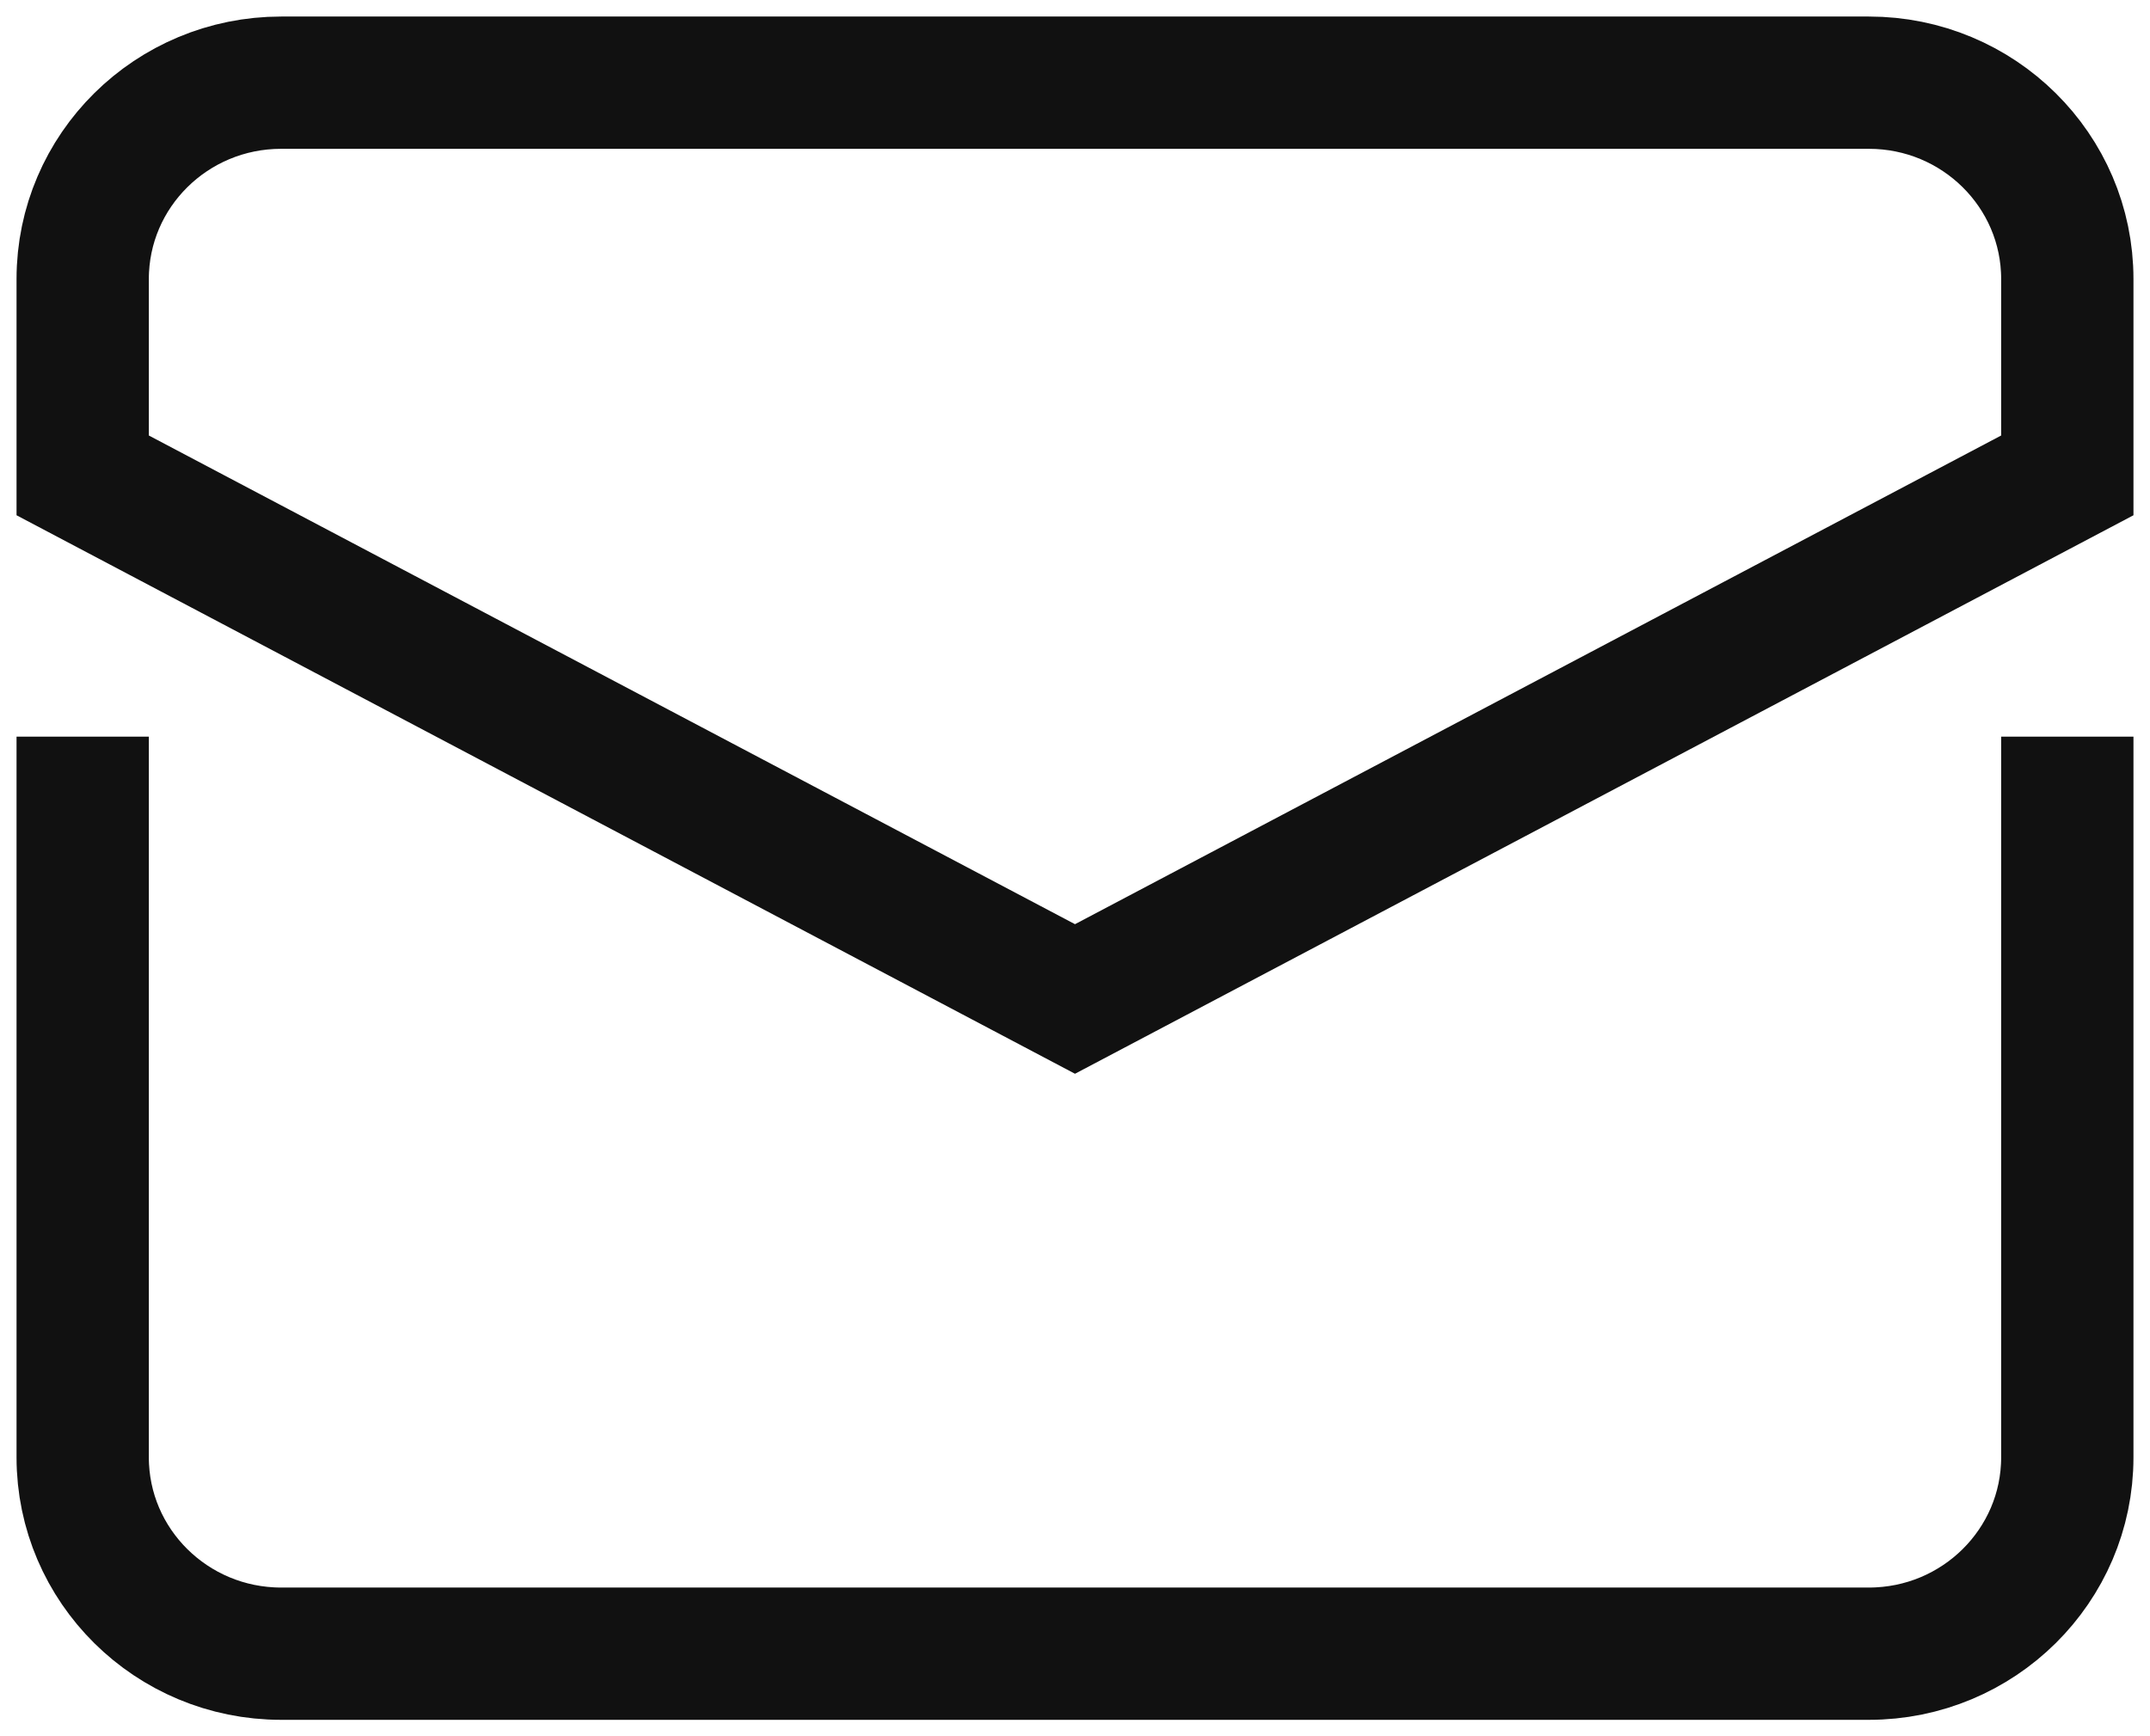
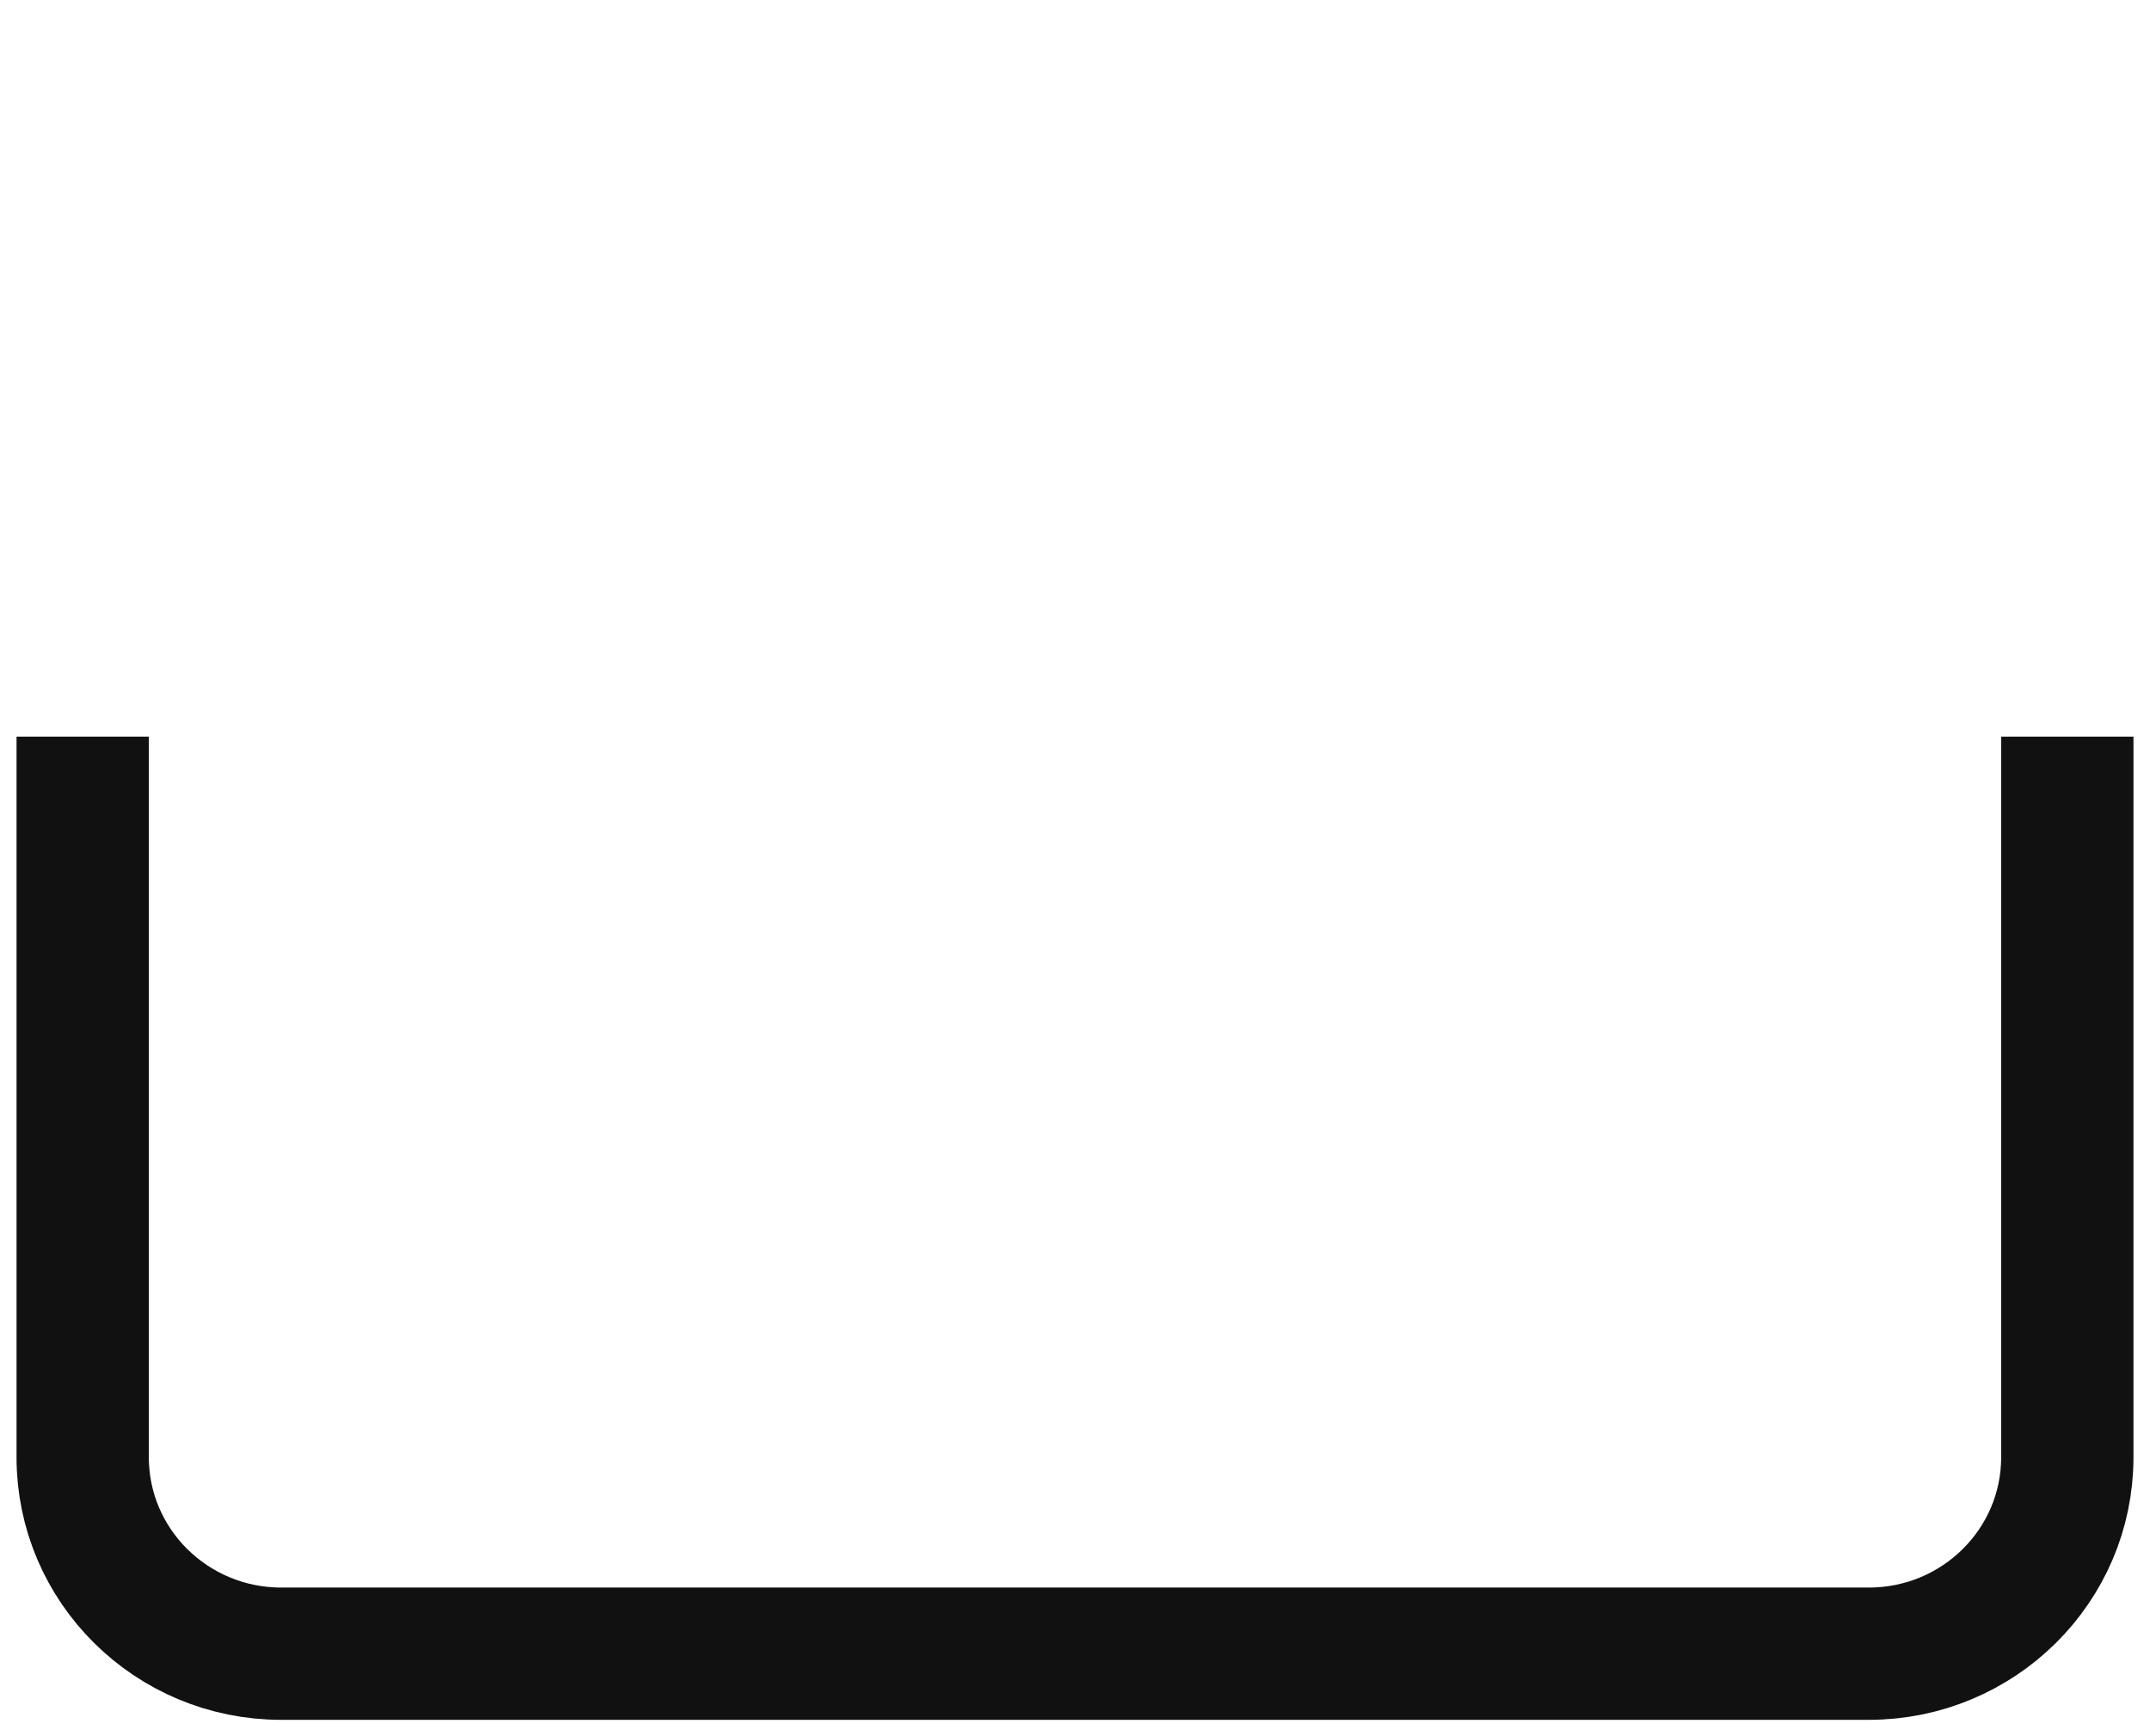
<svg xmlns="http://www.w3.org/2000/svg" width="26" height="21" viewBox="0 0 26 21">
  <g>
    <g>
      <g>
        <path fill="none" stroke="#111" stroke-linecap="square" stroke-miterlimit="20" stroke-width="1.6" d="M1 9.71v7.917c0 1.311 1.075 2.375 2.4 2.375h19.2c1.325 0 2.4-1.064 2.4-2.375V9.71v0" />
      </g>
      <g>
-         <path fill="none" stroke="#111" stroke-linecap="square" stroke-miterlimit="20" stroke-width="1.6" d="M25 5.75v0-2.375C25 2.063 23.925 1 22.6 1H3.4C2.075 1 1 2.063 1 3.375V5.75l12 6.333v0z" />
-       </g>
+         </g>
    </g>
  </g>
</svg>